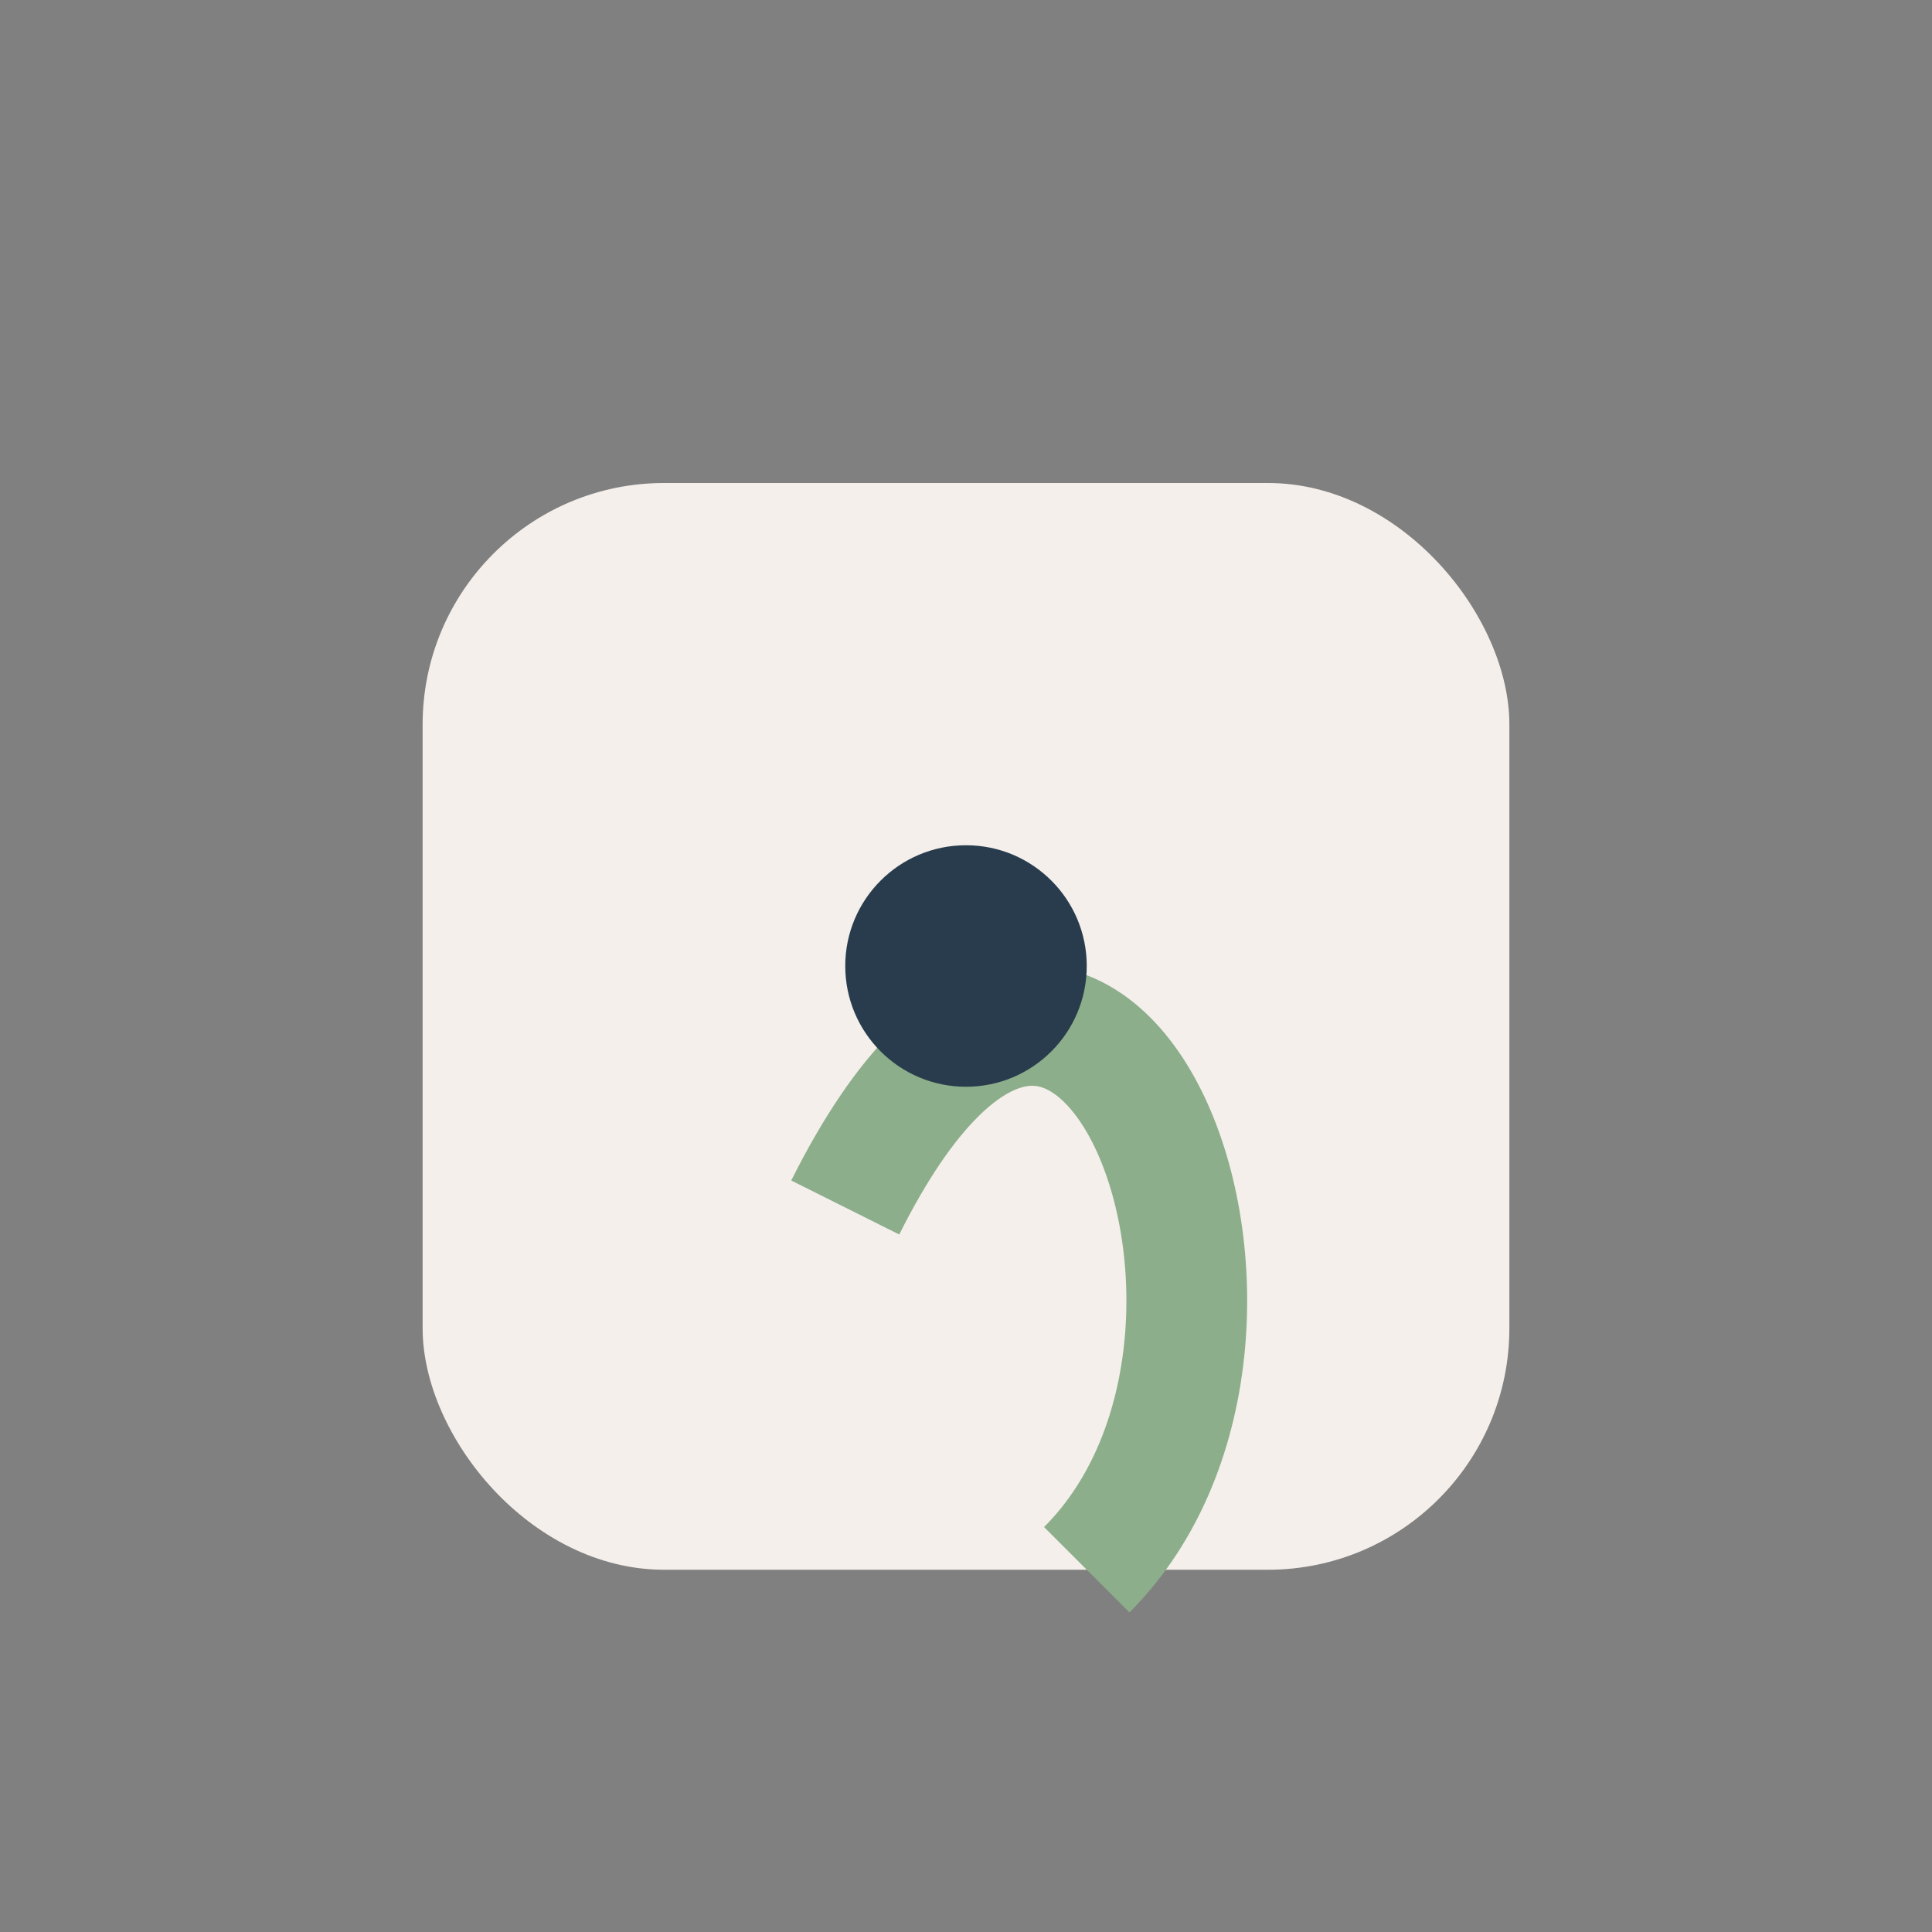
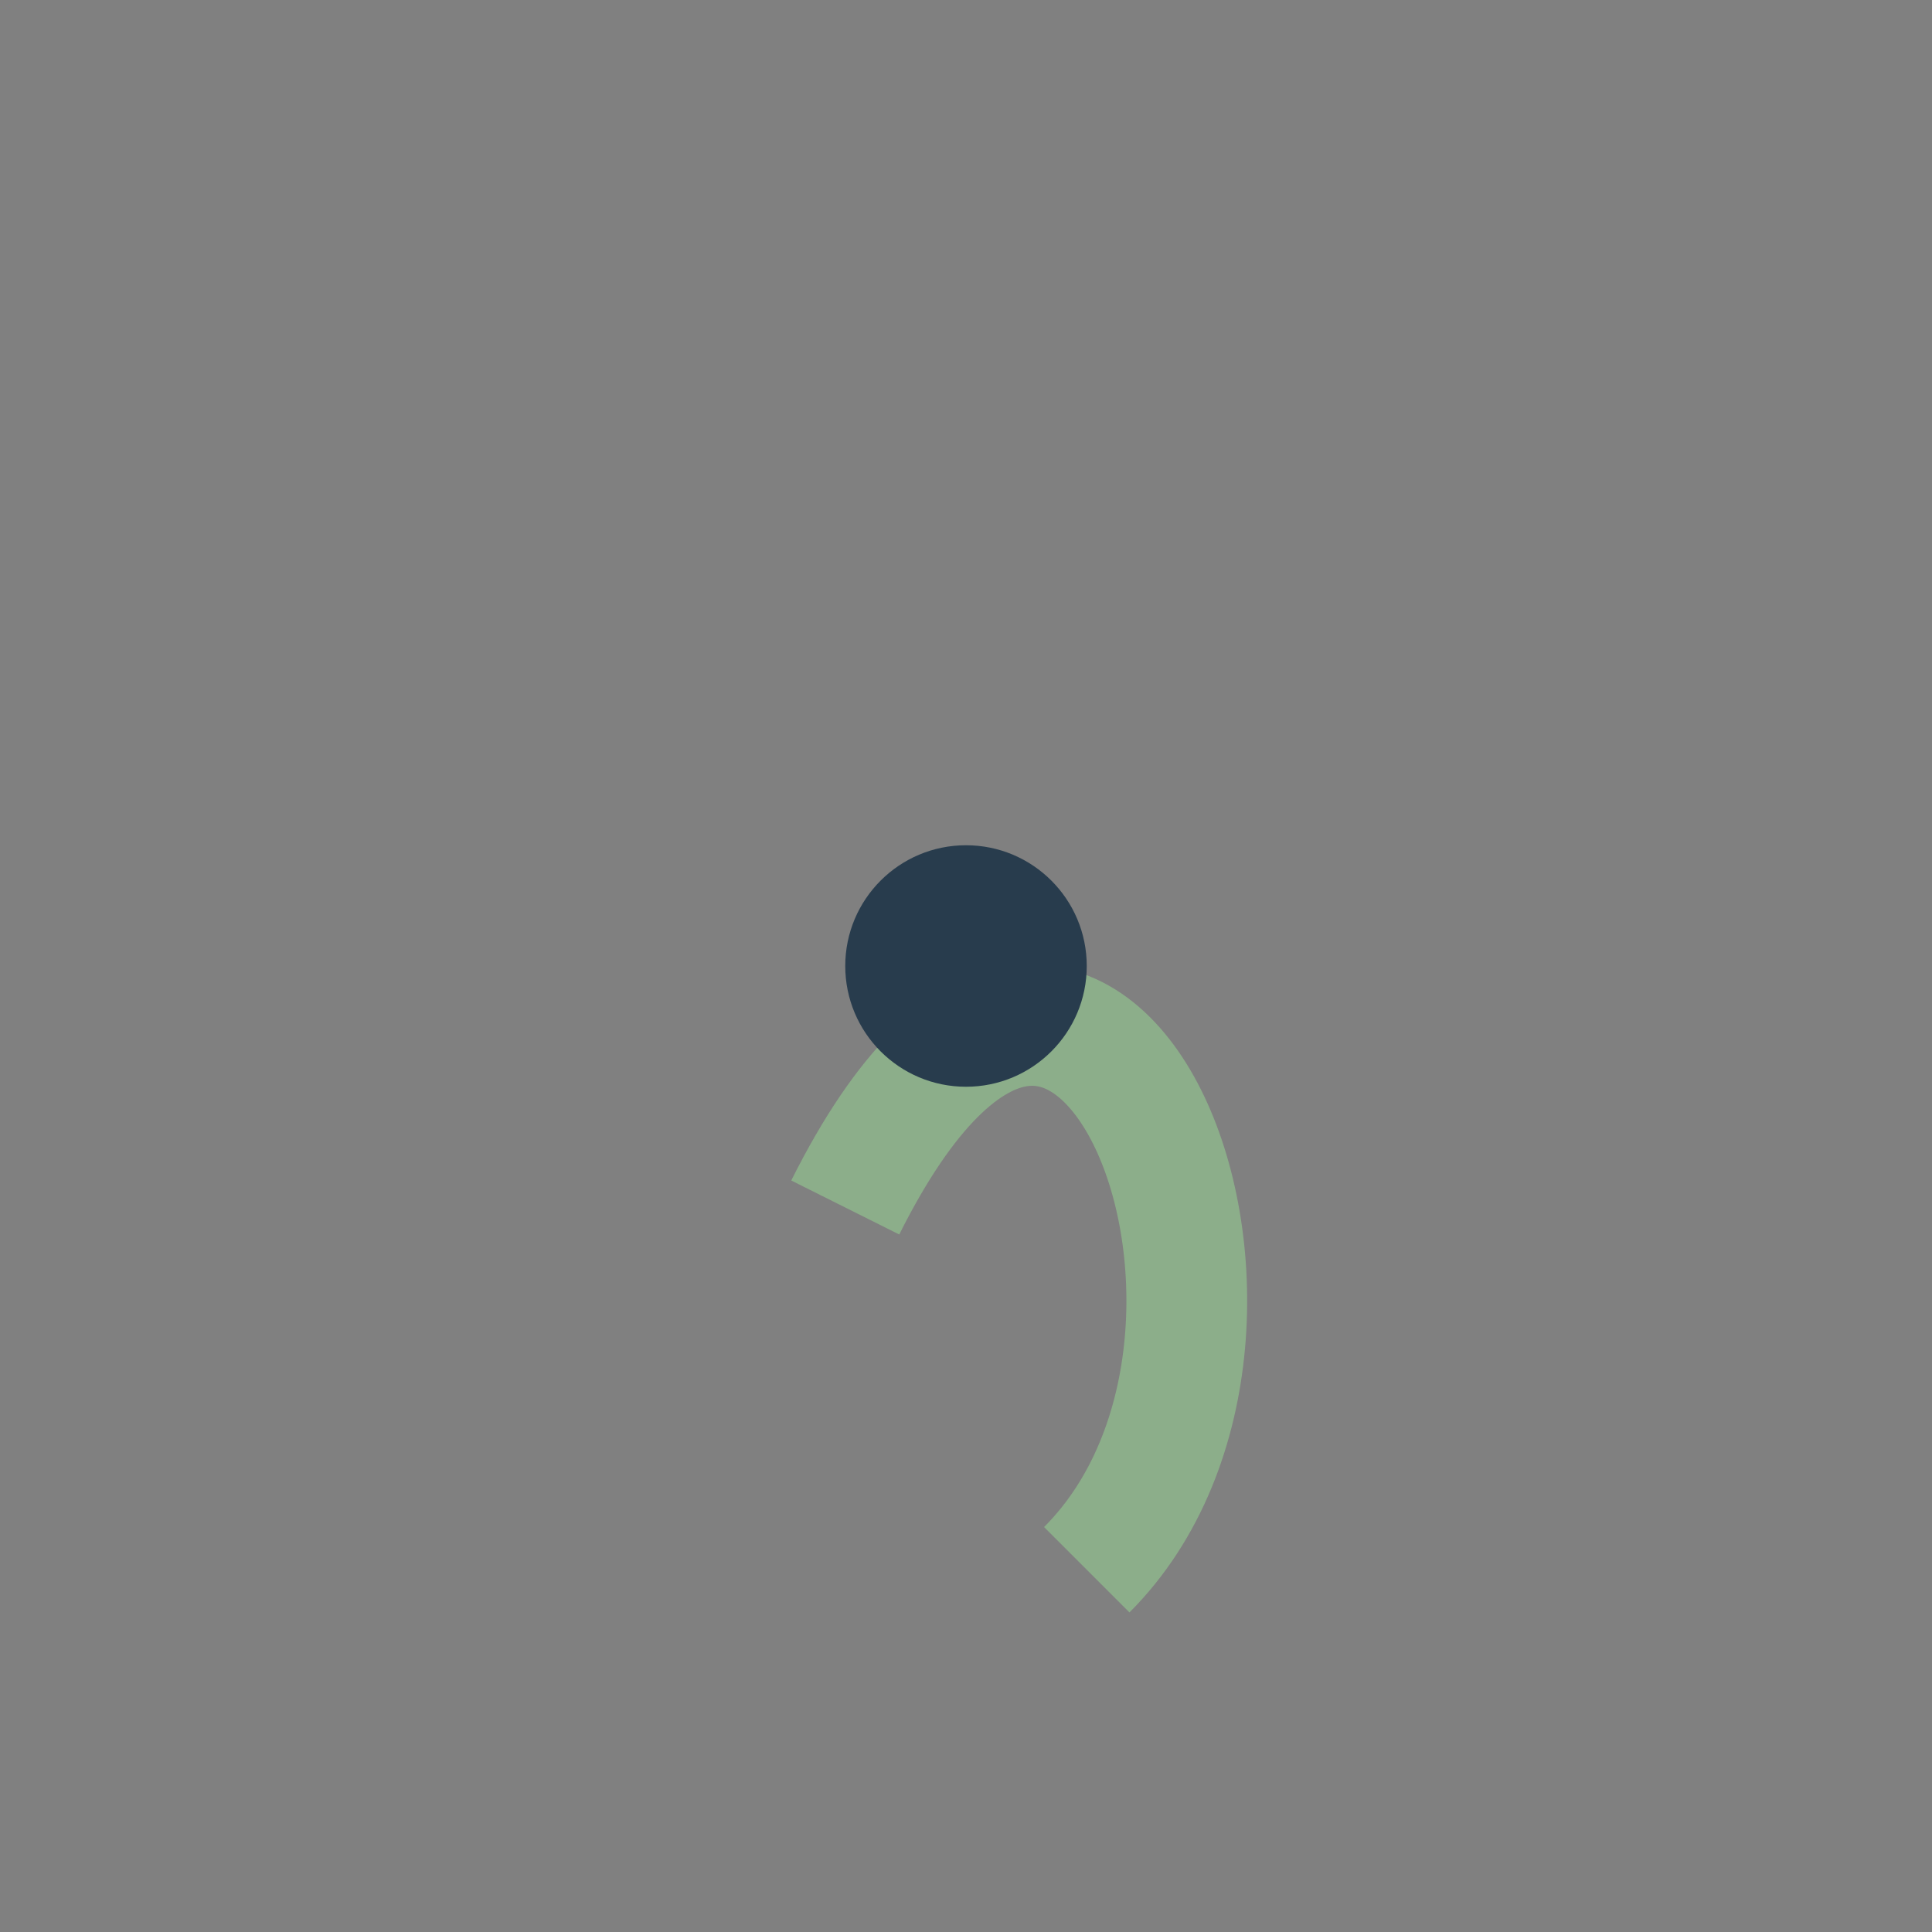
<svg xmlns="http://www.w3.org/2000/svg" width="32" height="32" viewBox="0 0 32 32">
  <rect x="0" y="0" width="32" height="32" fill="#808080" stroke="none" />
-   <rect x="7" y="8" width="18" height="18" rx="4" fill="#F4EFEB" />
  <path d="M14 20c4-8 8 2 4 6" stroke="#8CAE8A" stroke-width="2" fill="none" />
  <circle cx="16" cy="16" r="2" fill="#283C4D" />
</svg>